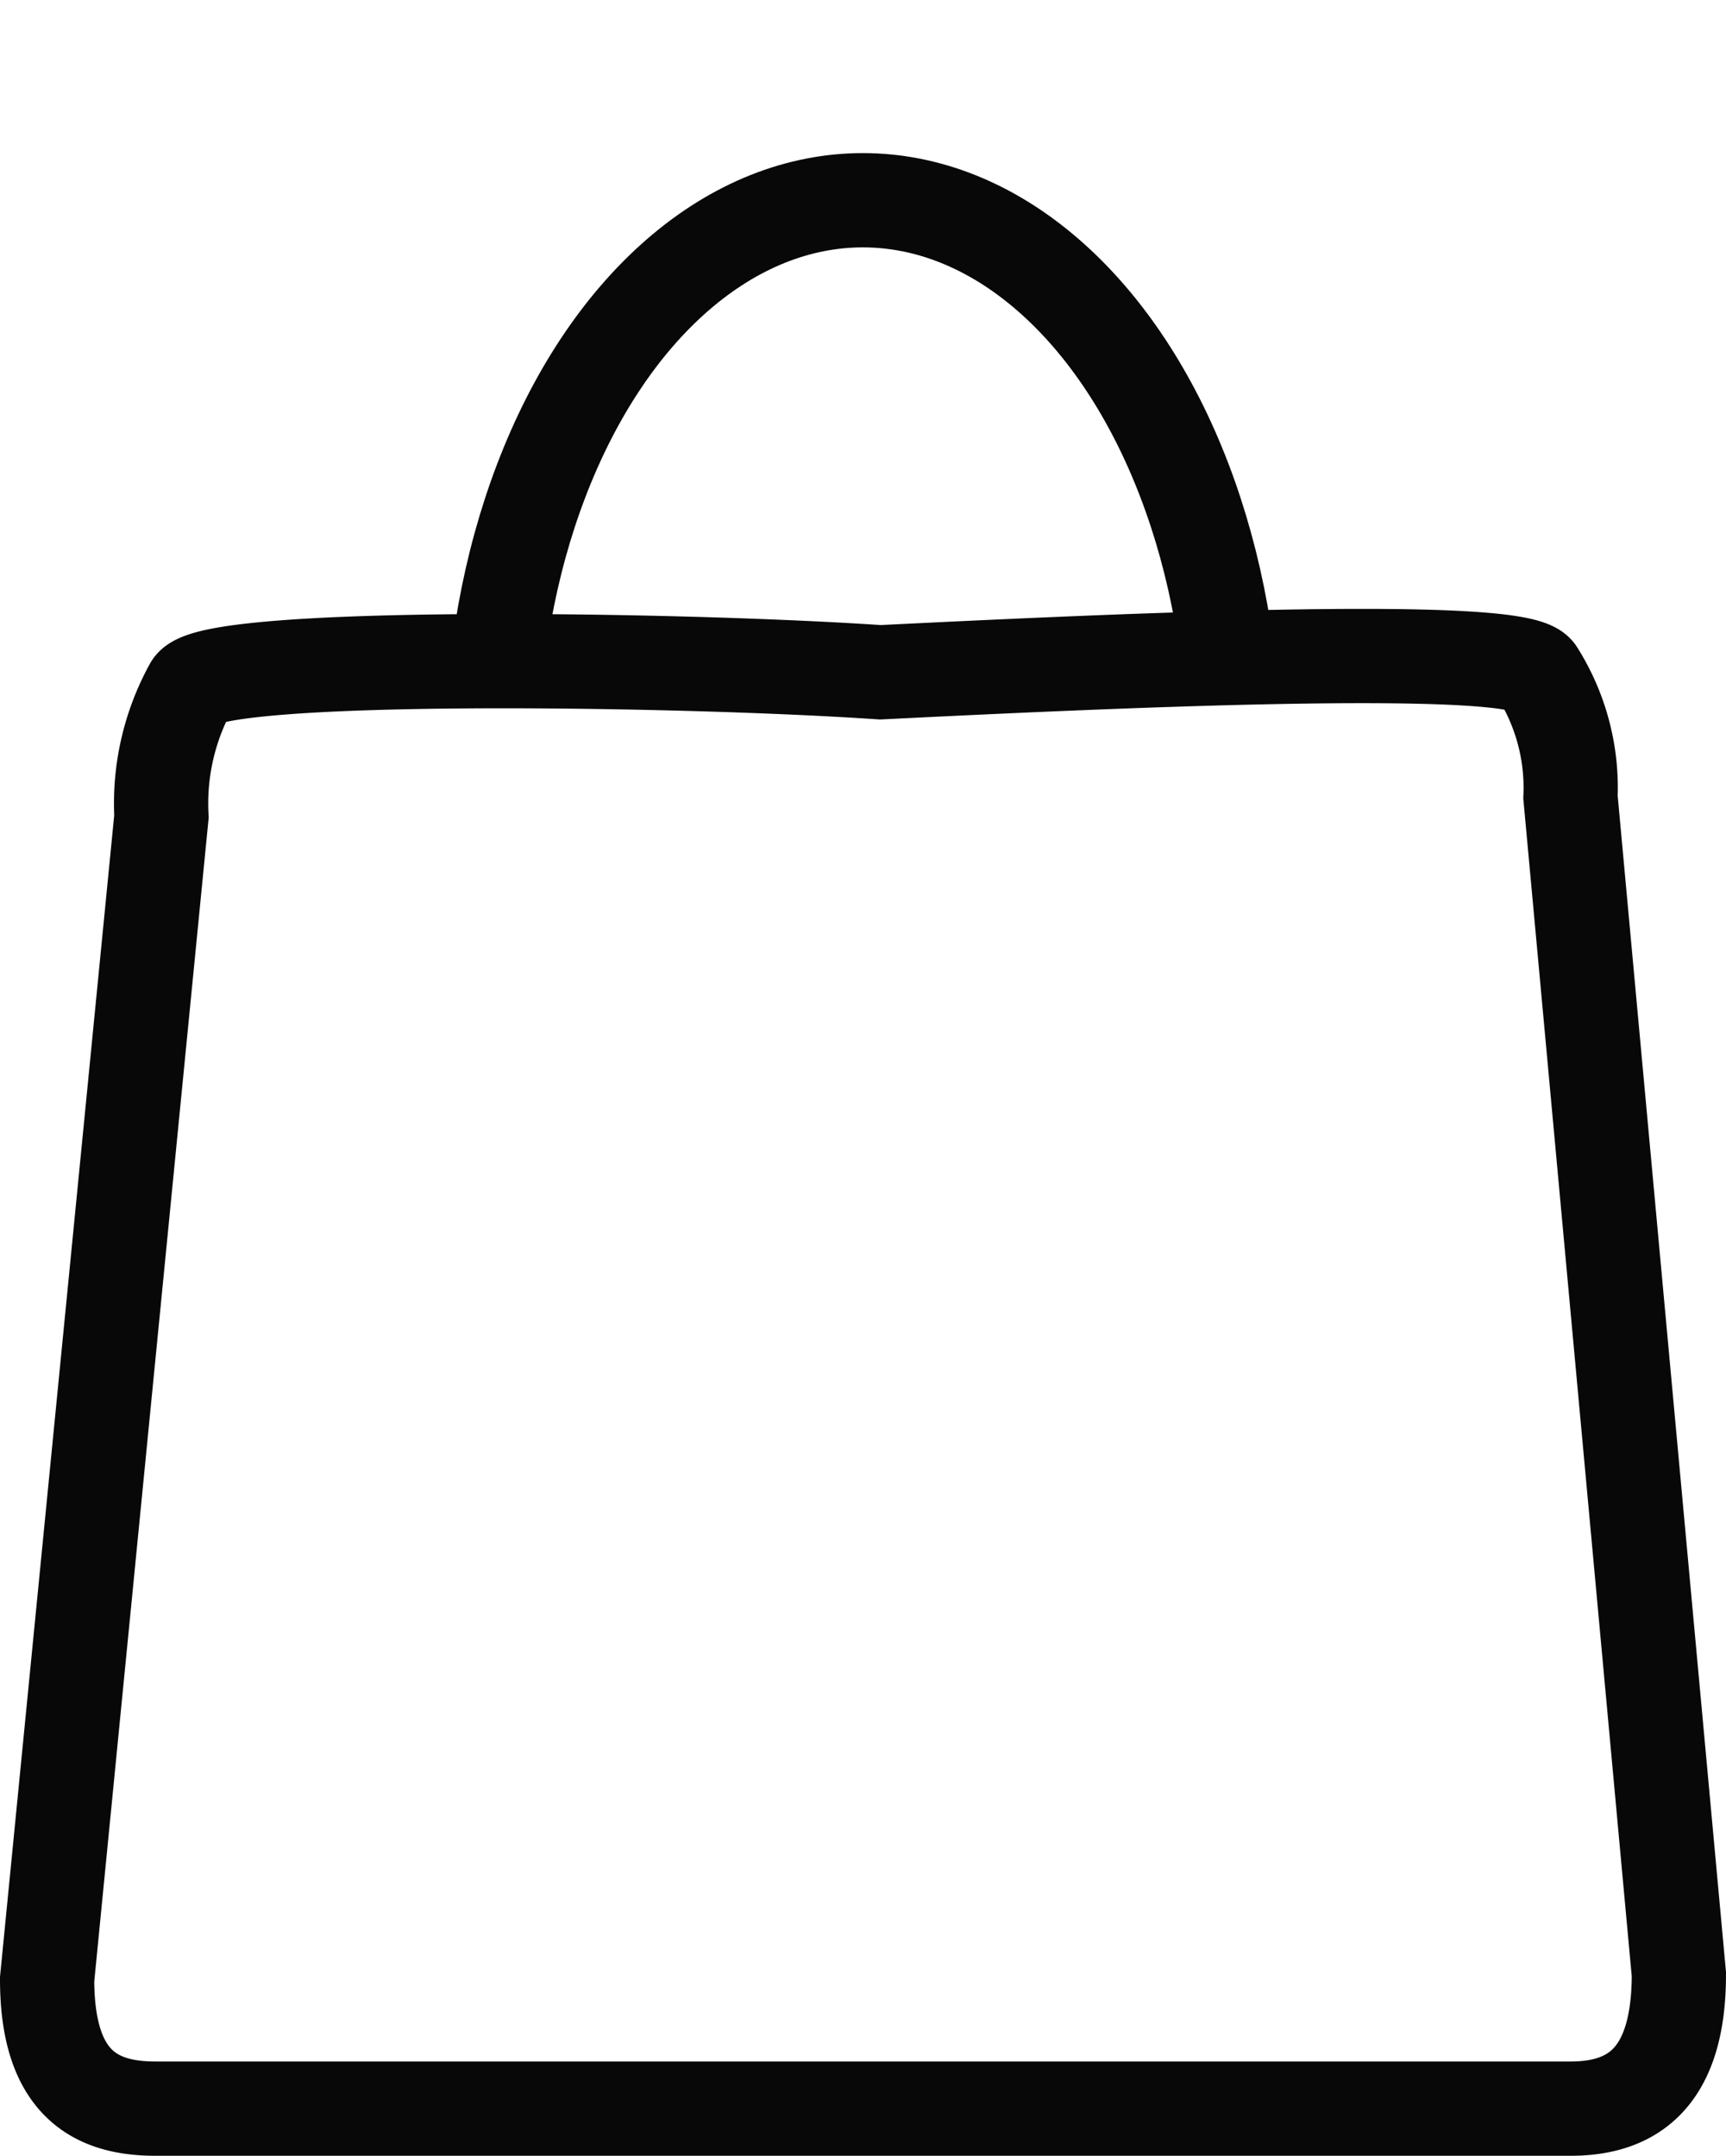
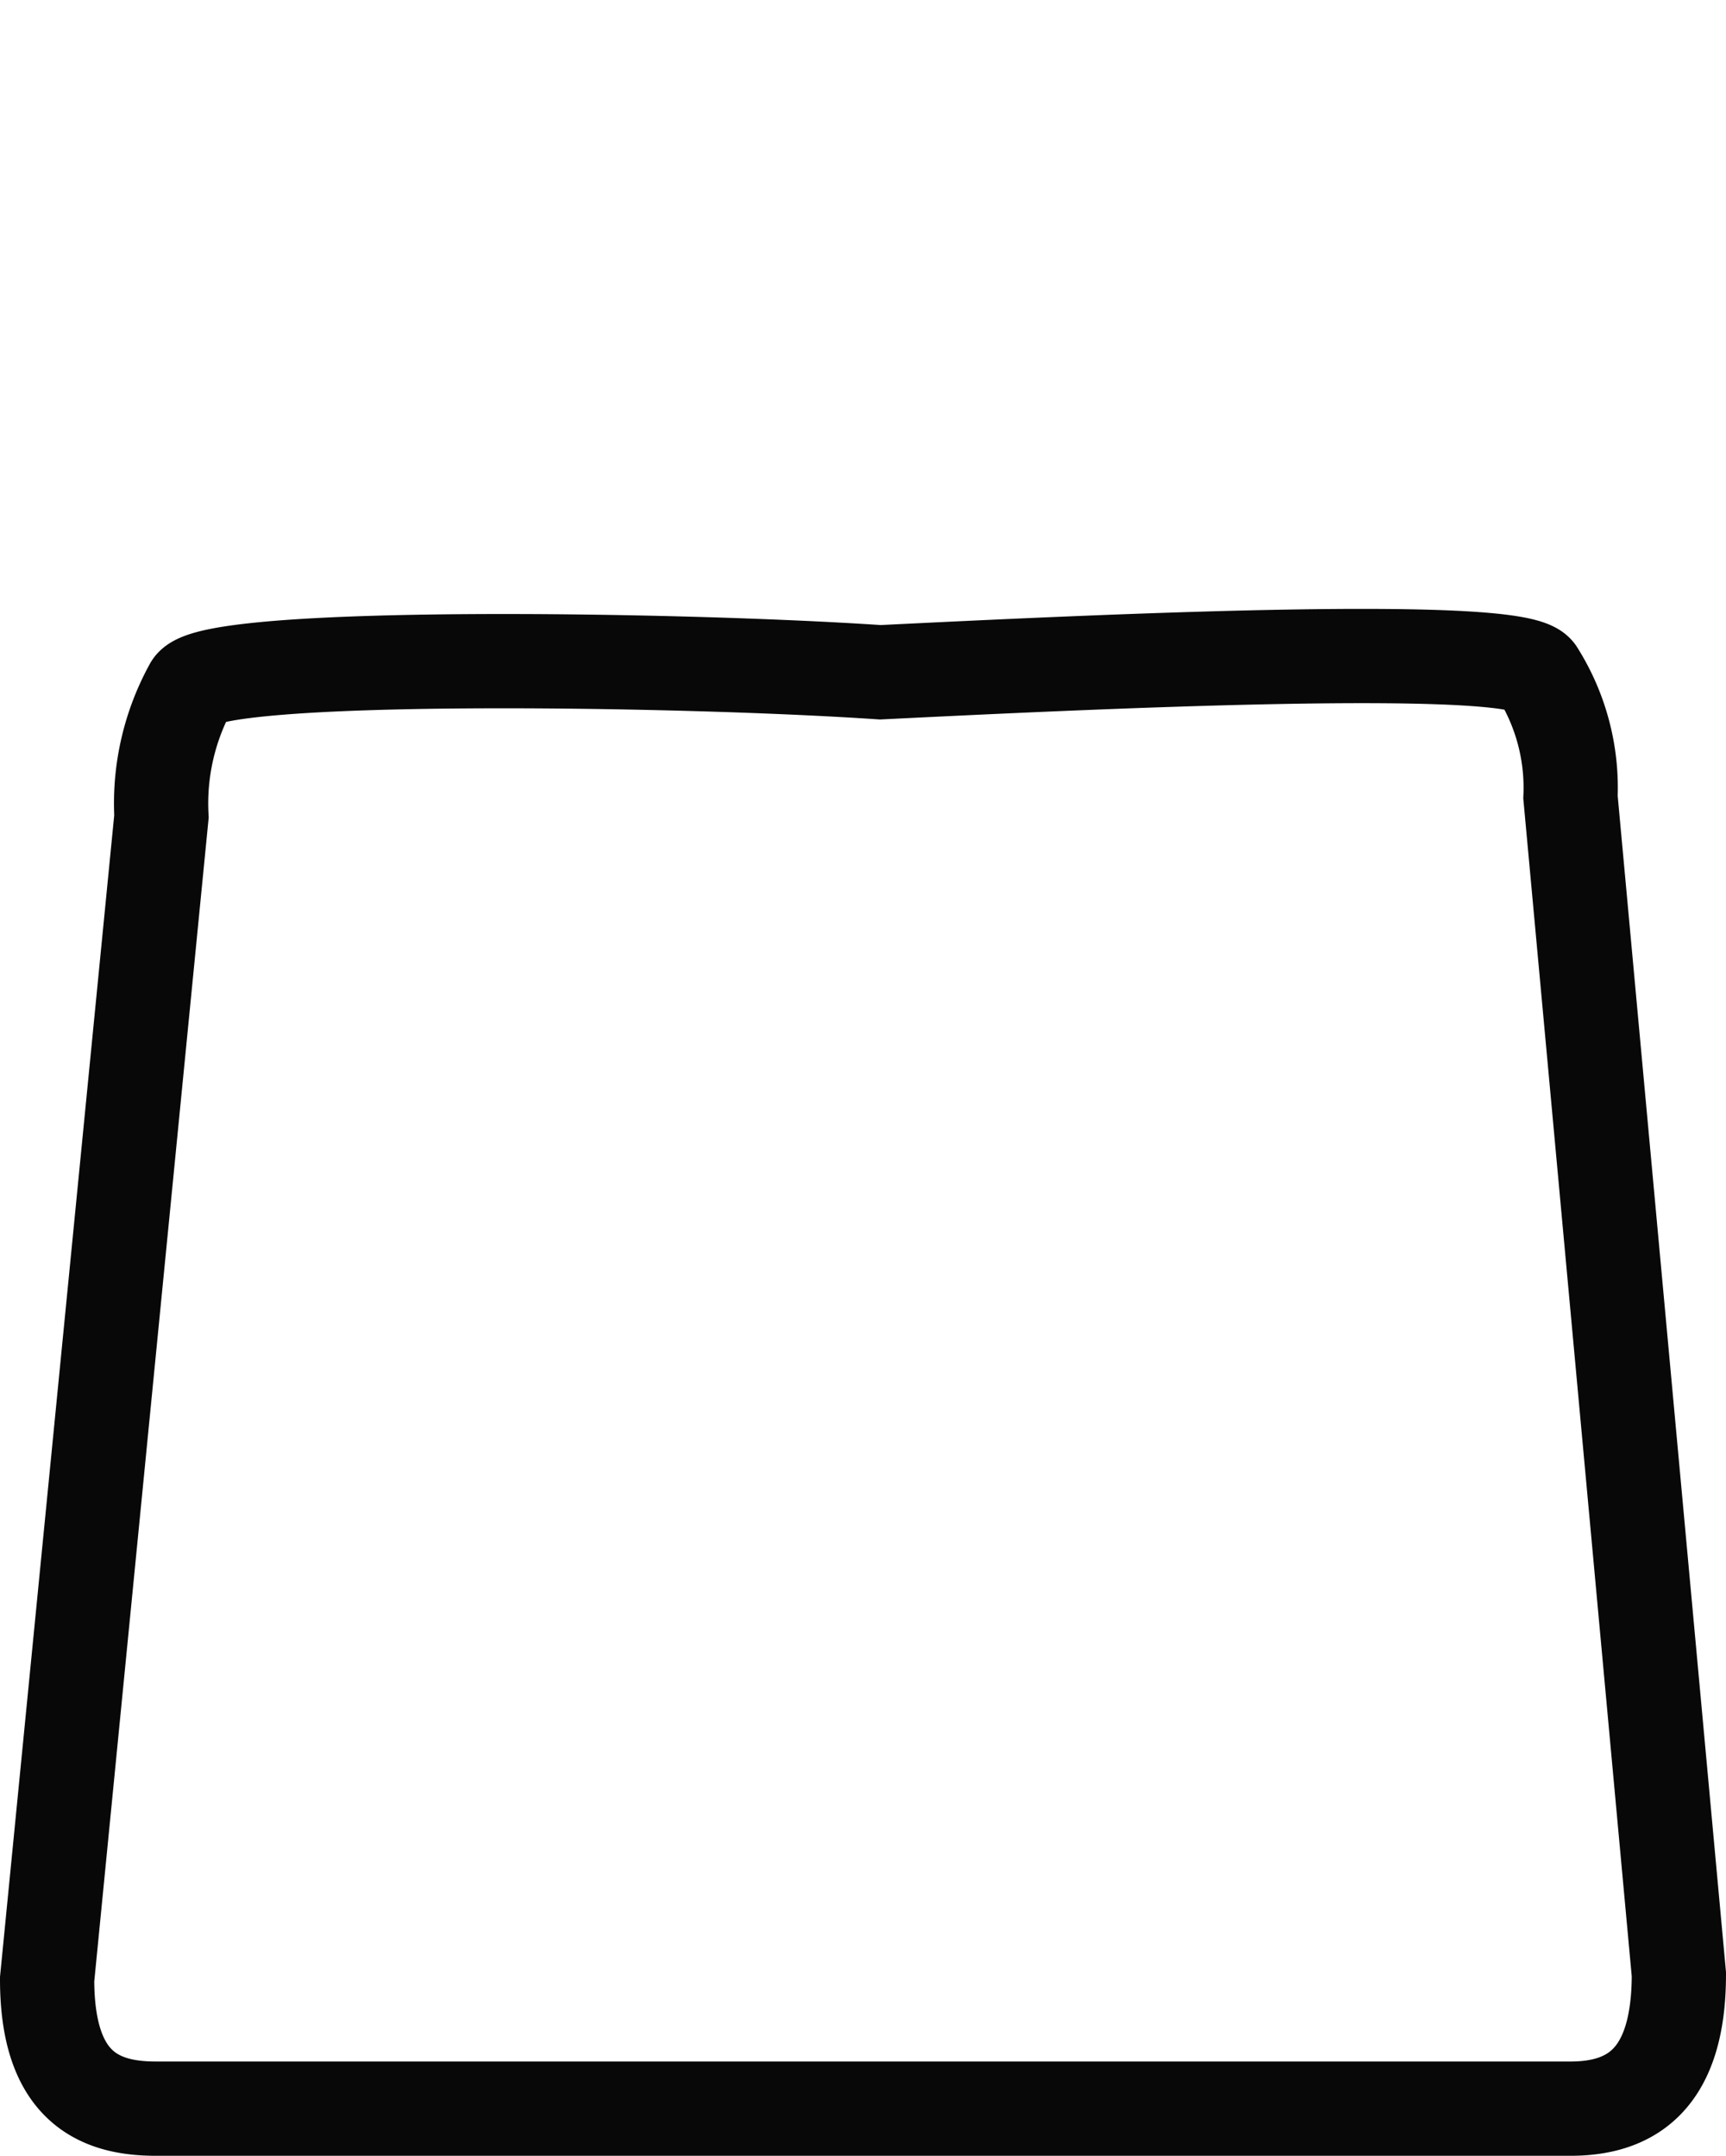
<svg xmlns="http://www.w3.org/2000/svg" width="18.313" height="22.867" viewBox="0 0 18.313 22.867">
  <defs>
    <clipPath id="clip-path">
-       <rect id="長方形_23437" data-name="長方形 23437" width="13.684" height="7" transform="translate(0 1)" fill="#fff" stroke="#707070" stroke-width="1" />
-     </clipPath>
+       </clipPath>
  </defs>
  <g id="グループ_46068" data-name="グループ 46068" transform="translate(-1144.932 -22.506)">
    <path id="パス_51891" data-name="パス 51891" d="M9.34,8.9c-2.15-.146-7.092-.215-7.311.15a2.569,2.569,0,0,0-.316,1.379L.5,22.763c0,1.114.52,1.373,1.15,1.373H16.663c.646,0,1.15-.311,1.15-1.425l-1.15-12.486A2.29,2.29,0,0,0,16.31,8.9C16.078,8.572,11.493,8.794,9.34,8.9Z" transform="translate(1144.932 20.737)" fill="none" stroke="#080808" stroke-miterlimit="10" stroke-width="1" />
    <g id="マスクグループ_57" data-name="マスクグループ 57" transform="translate(1147.246 21.506)" clip-path="url(#clip-path)">
-       <ellipse id="楕円形_923" data-name="楕円形 923" cx="3.938" cy="5.938" rx="3.938" ry="5.938" transform="translate(2.903 3.124)" fill="none" stroke="#080808" stroke-miterlimit="10" stroke-width="1" />
-     </g>
+       </g>
  </g>
</svg>